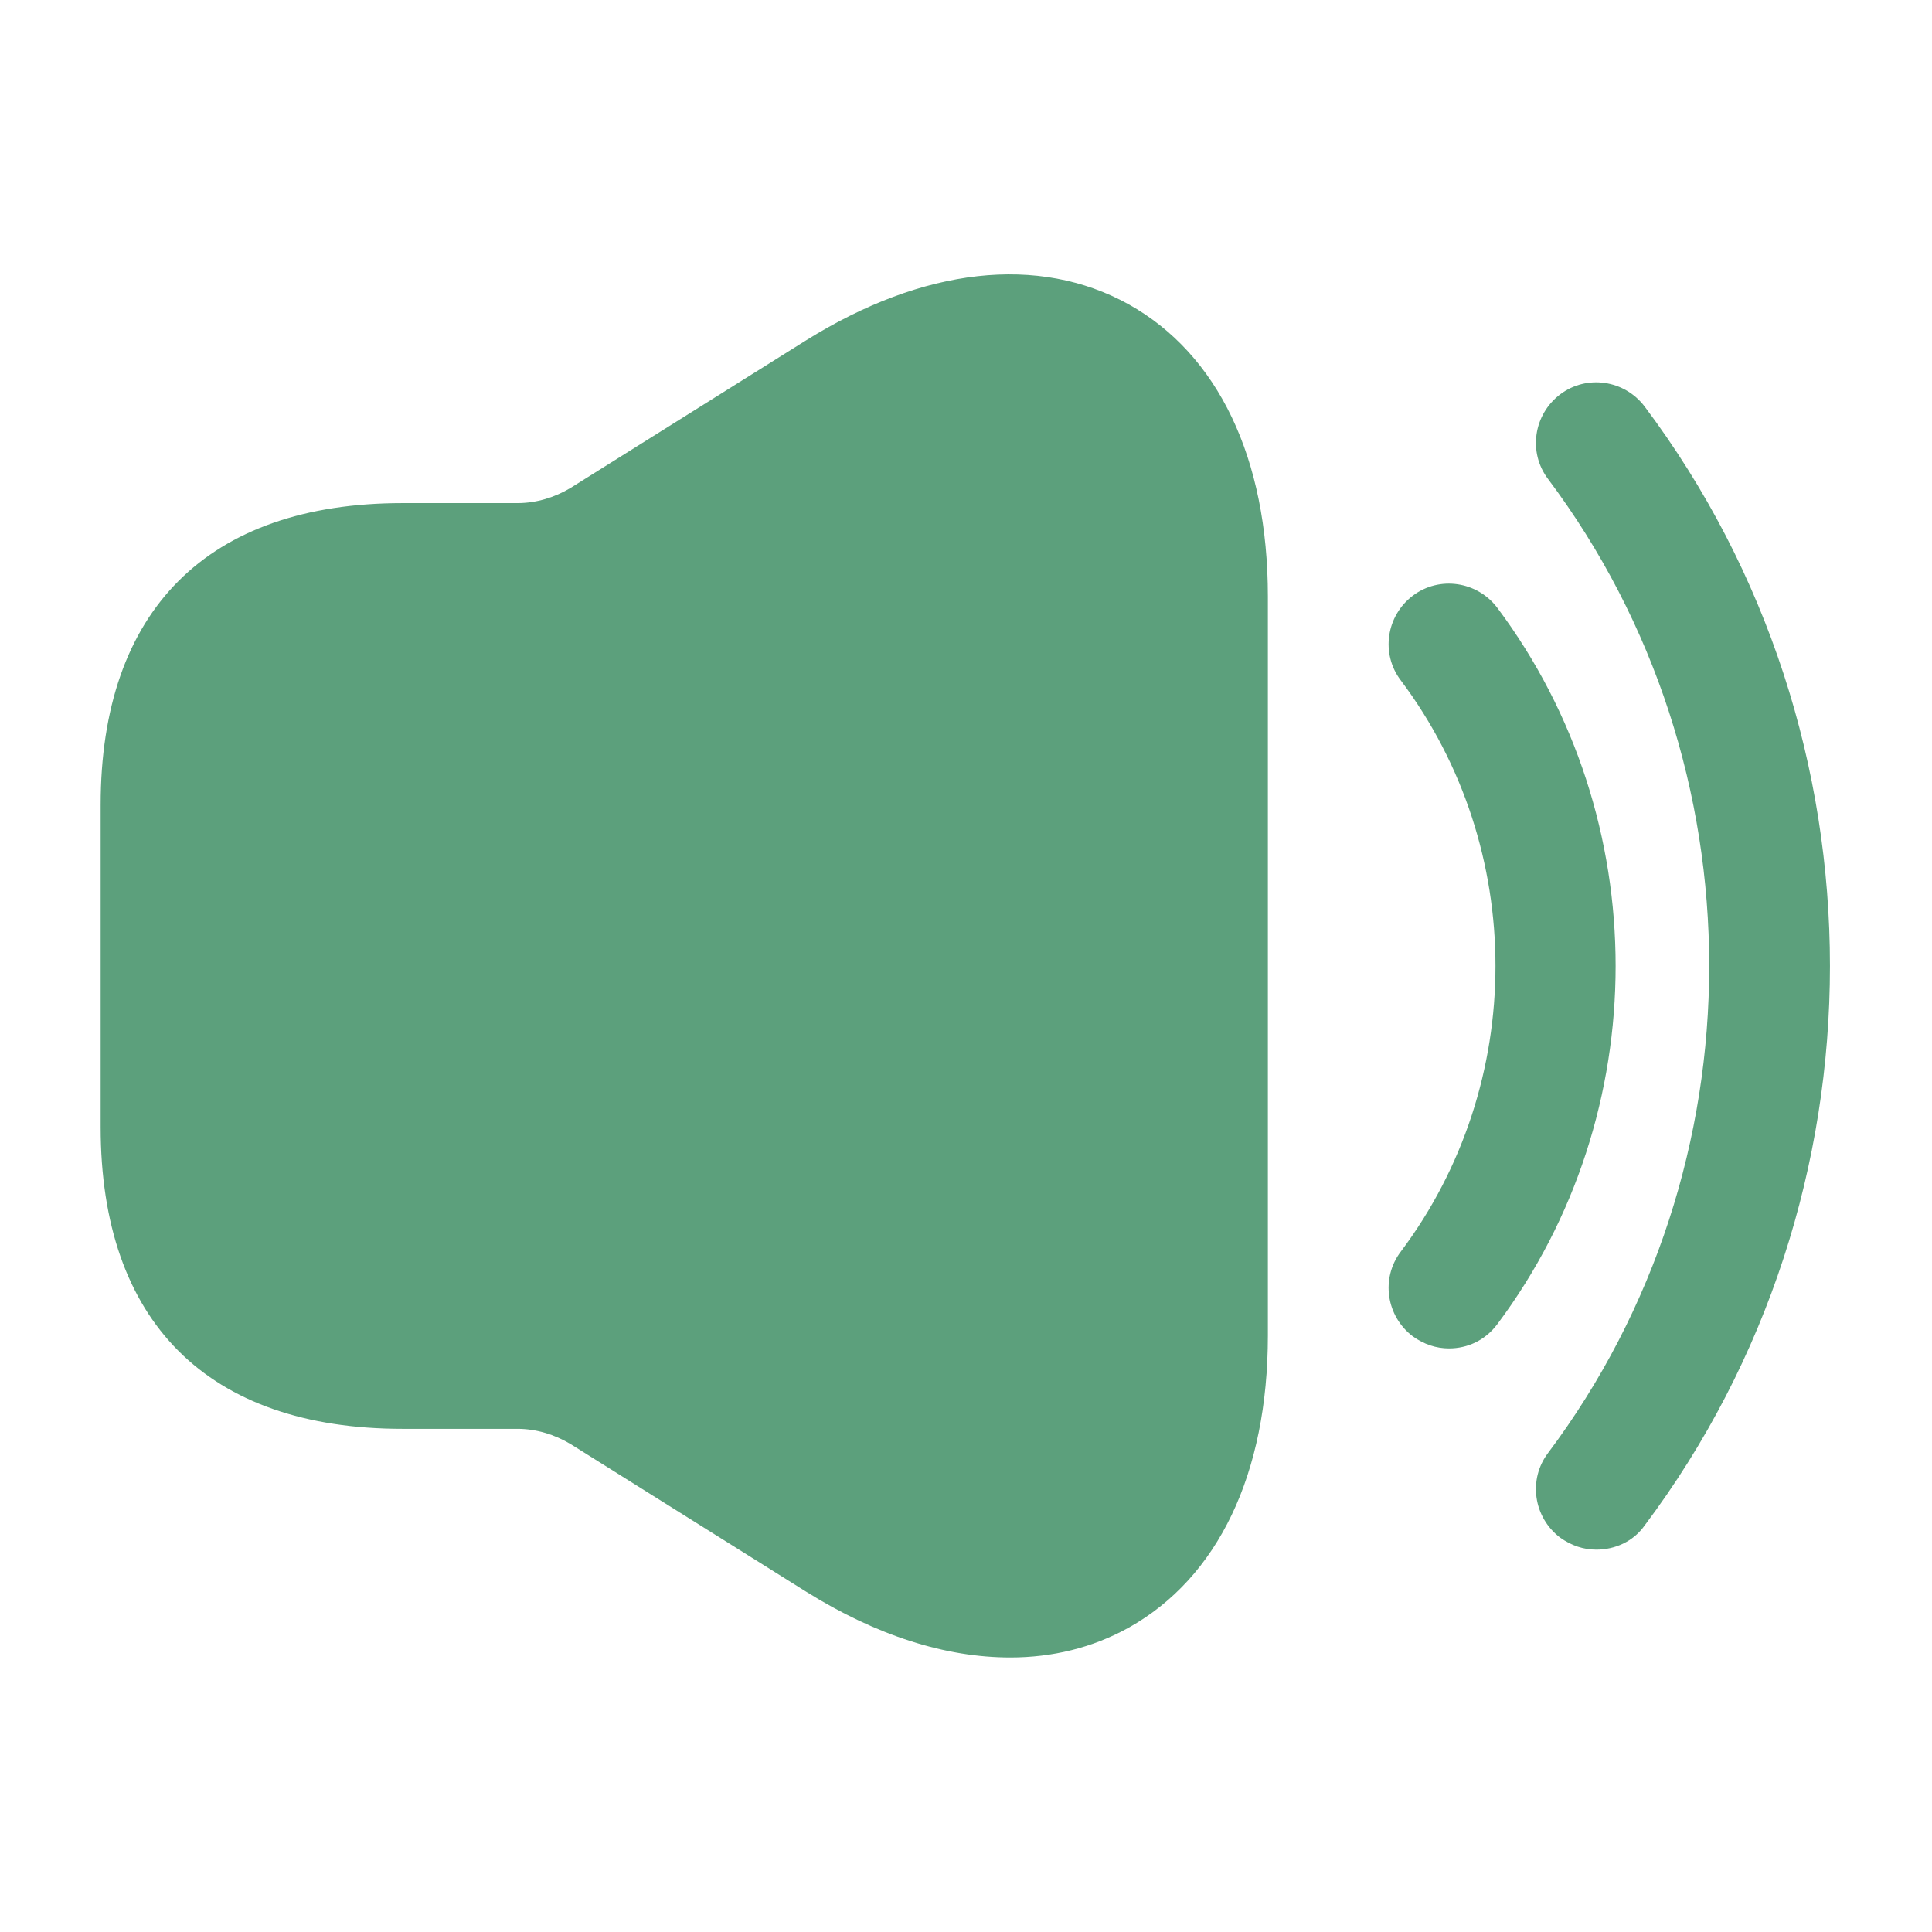
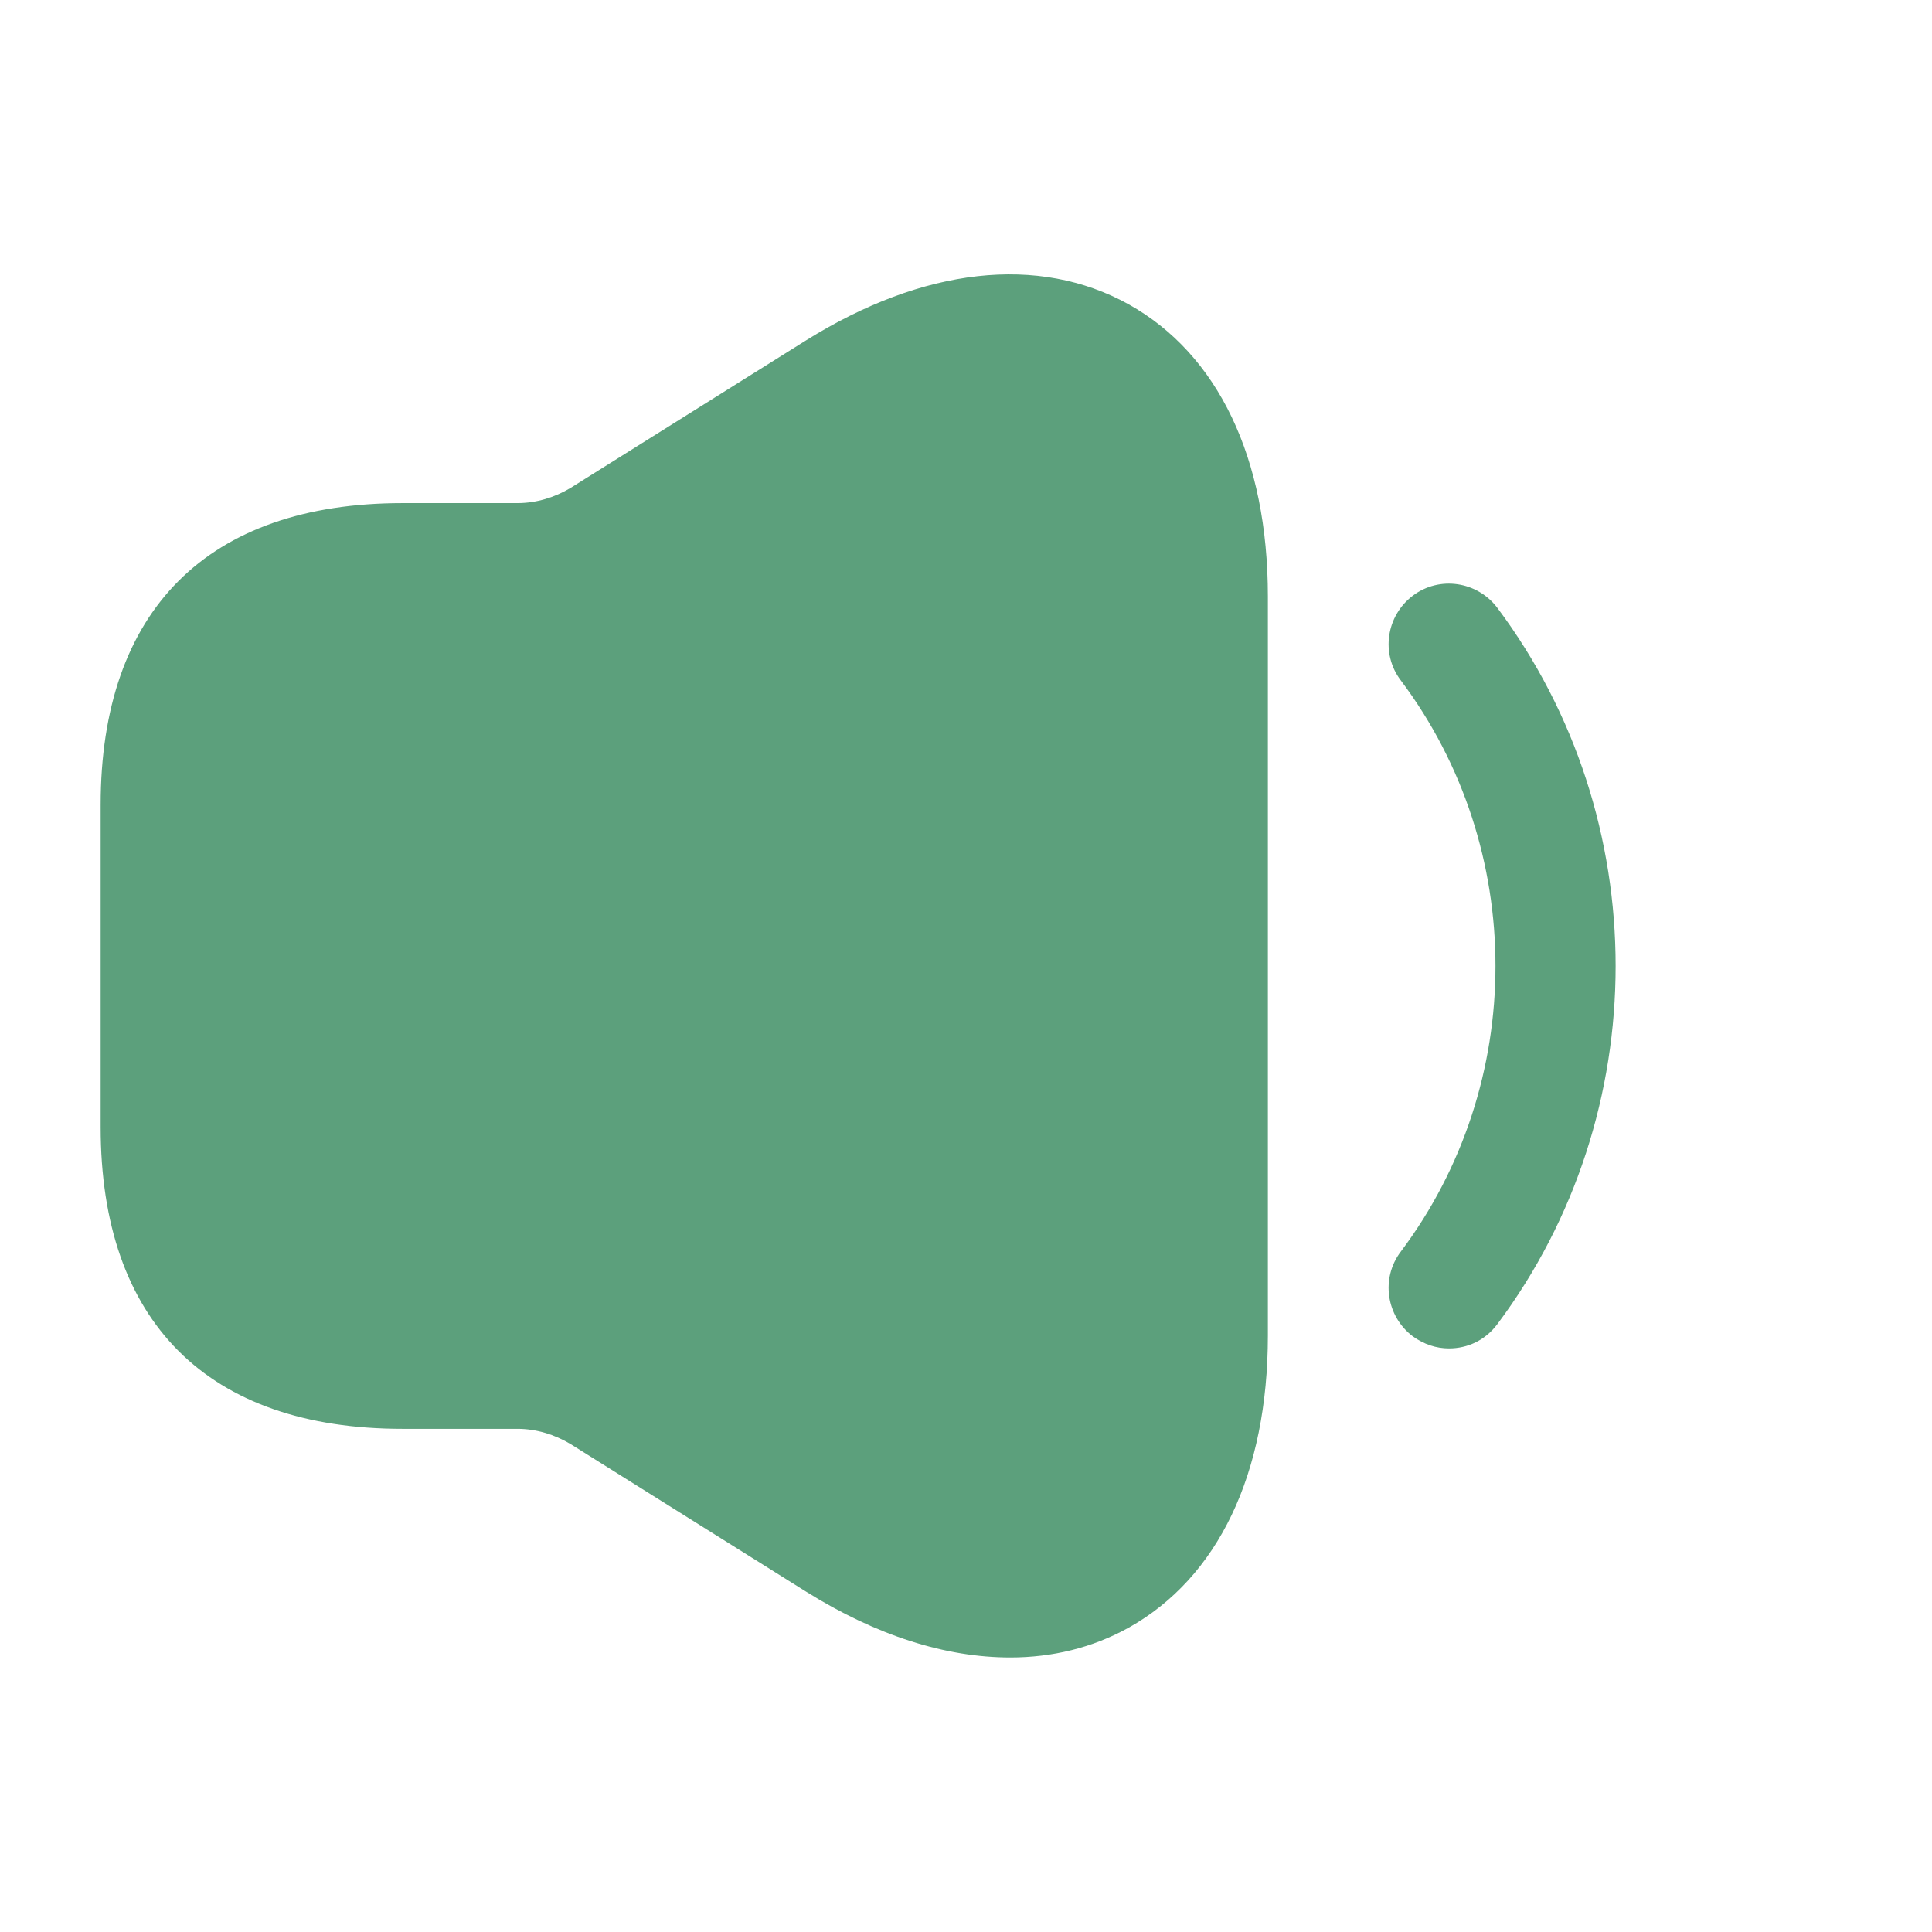
<svg xmlns="http://www.w3.org/2000/svg" width="32" height="32" viewBox="0 0 32 32" fill="none">
  <path d="M24 22.334C23.787 22.334 23.587 22.267 23.4 22.134C22.96 21.8 22.867 21.174 23.2 20.733C25.293 17.947 25.293 14.053 23.2 11.267C22.867 10.827 22.96 10.2 23.4 9.867C23.84 9.534 24.467 9.627 24.8 10.067C27.413 13.56 27.413 18.44 24.8 21.933C24.6 22.2 24.307 22.334 24 22.334Z" fill="#5CA07C" />
-   <path d="M26.44 25.667C26.227 25.667 26.027 25.6 25.84 25.467C25.4 25.133 25.307 24.507 25.64 24.067C29.2 19.32 29.2 12.68 25.64 7.933C25.307 7.493 25.4 6.867 25.84 6.533C26.28 6.2 26.907 6.293 27.24 6.733C31.333 12.187 31.333 19.813 27.24 25.267C27.053 25.533 26.747 25.667 26.44 25.667Z" fill="#5CA07C" />
  <path d="M18.693 5.04C17.2 4.213 15.293 4.426 13.347 5.64L9.453 8.08C9.187 8.24 8.88 8.333 8.573 8.333H7.333H6.667C3.44 8.333 1.667 10.107 1.667 13.333V18.666C1.667 21.893 3.44 23.666 6.667 23.666H7.333H8.573C8.88 23.666 9.187 23.76 9.453 23.92L13.347 26.36C14.52 27.093 15.667 27.453 16.733 27.453C17.427 27.453 18.093 27.293 18.693 26.96C20.173 26.133 21 24.413 21 22.12V9.88C21 7.586 20.173 5.866 18.693 5.04Z" fill="#5CA07C" />
</svg>